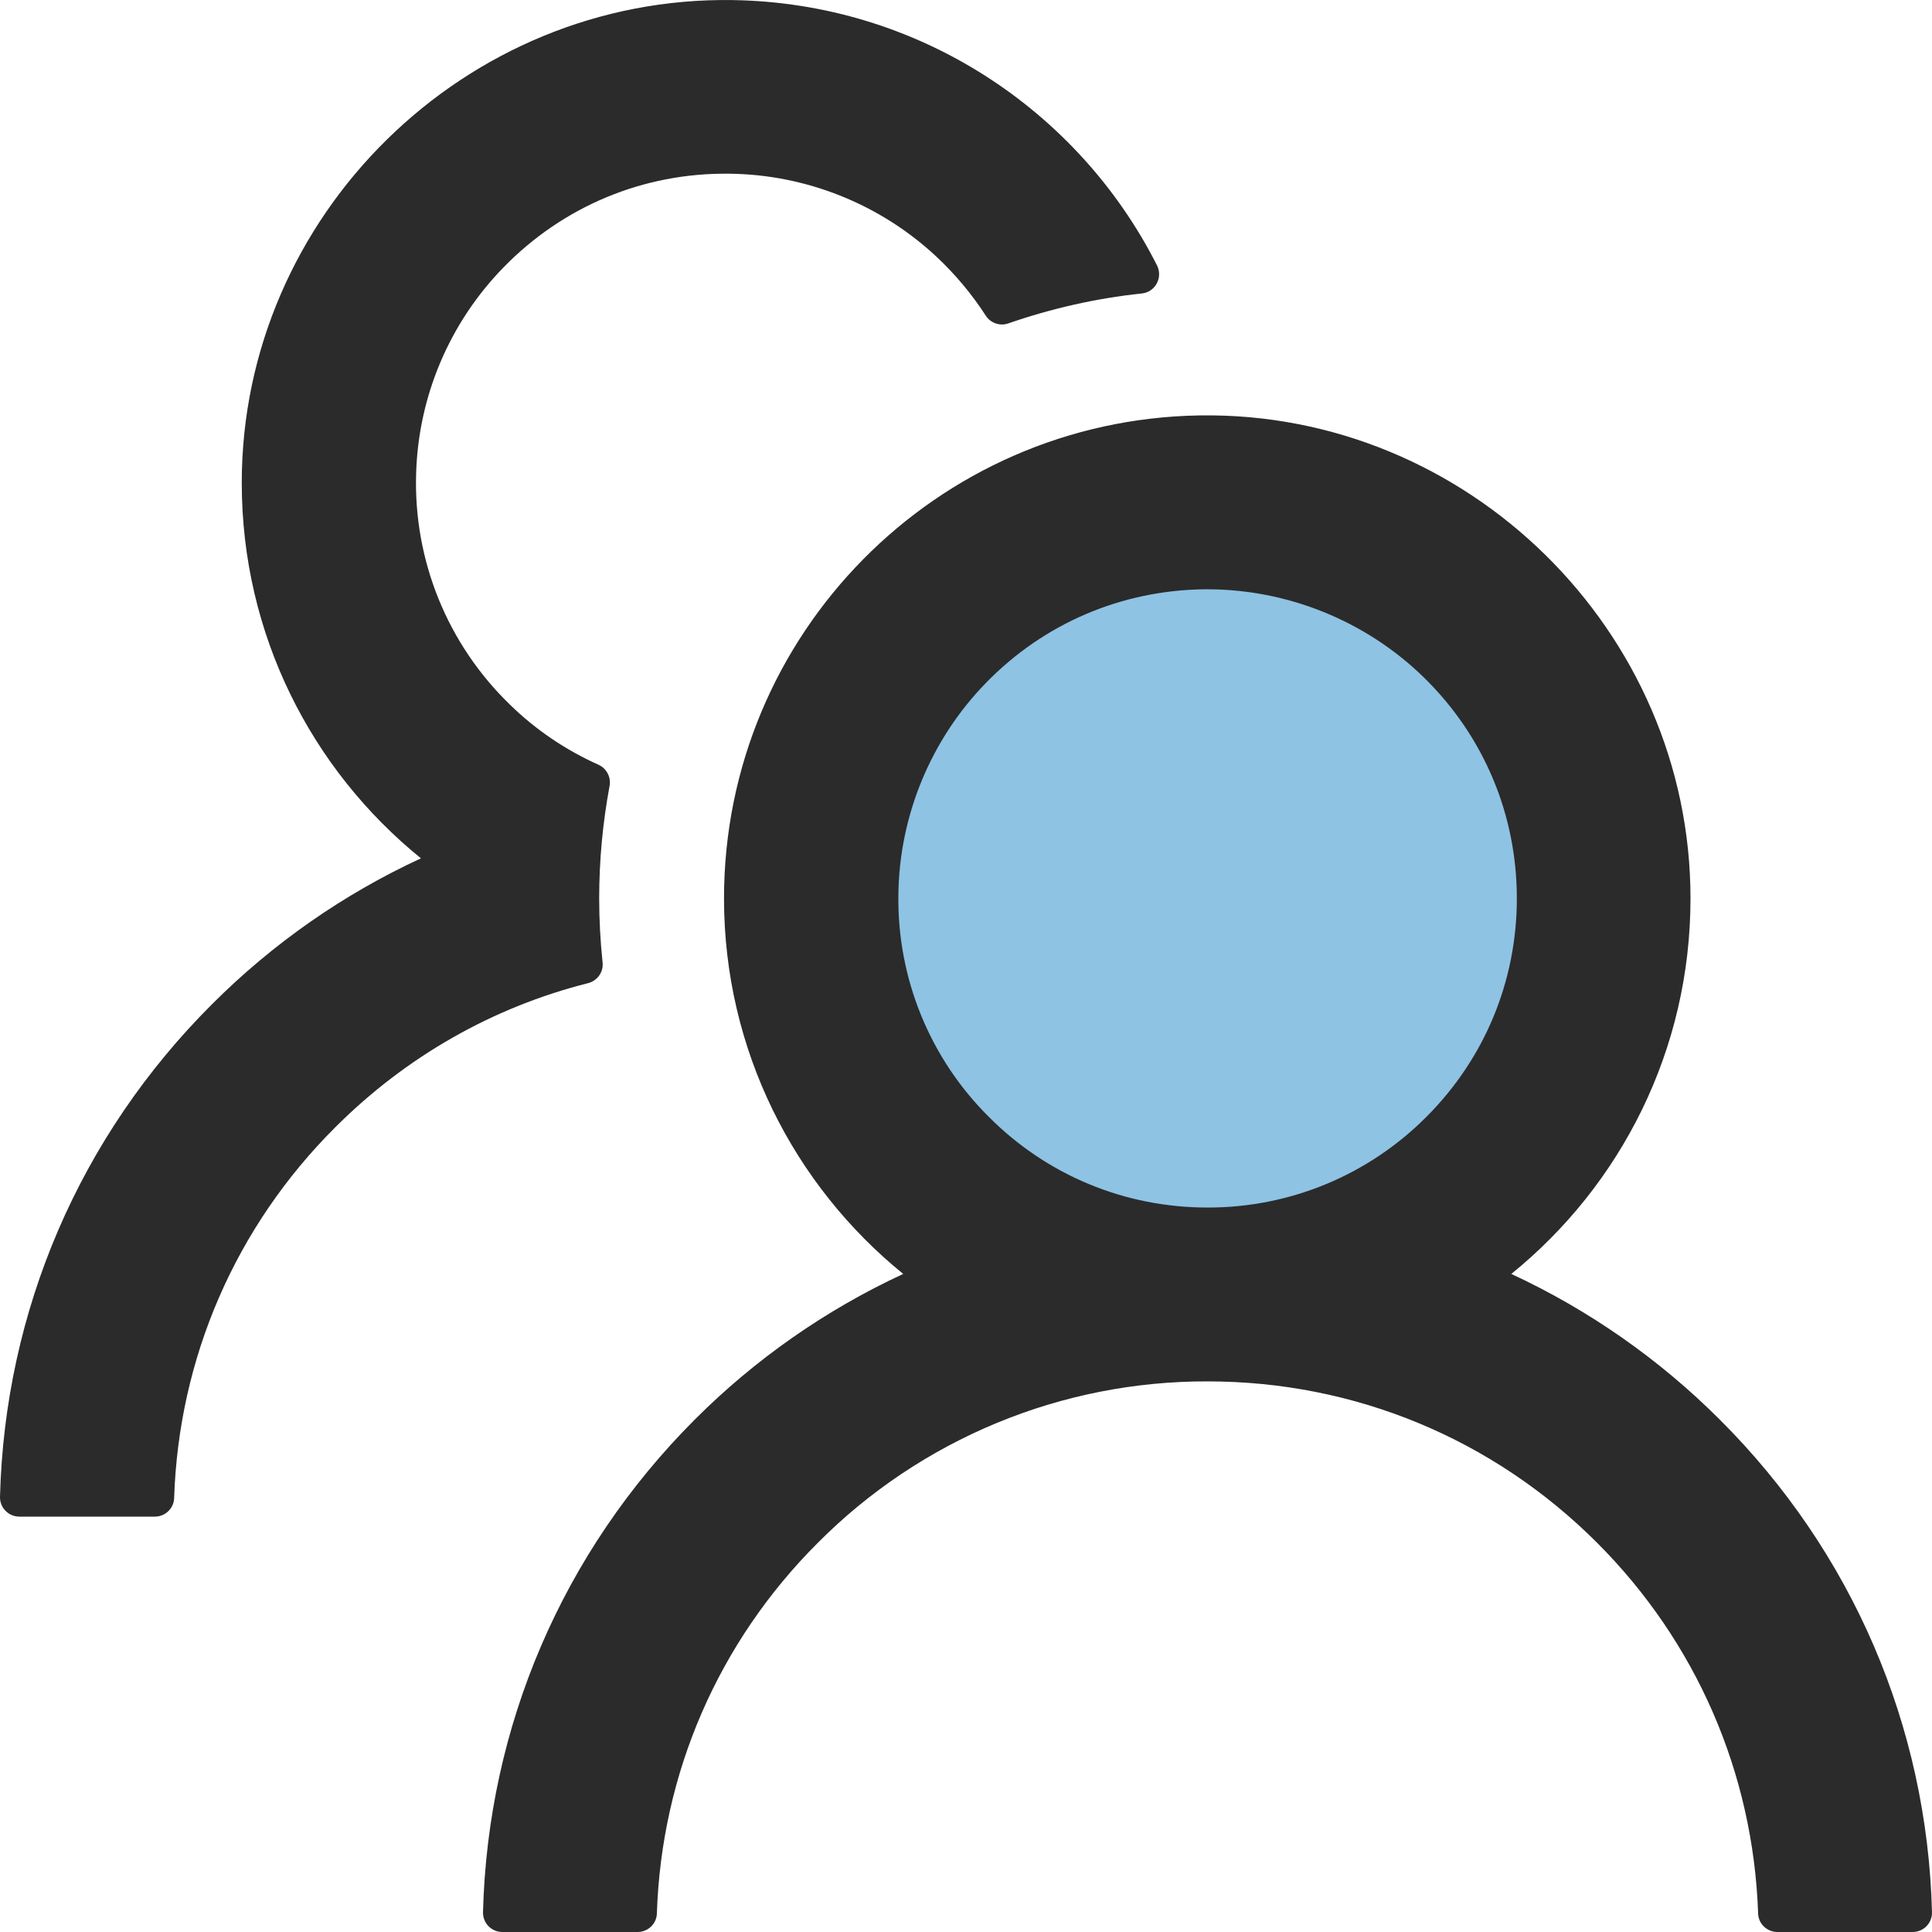
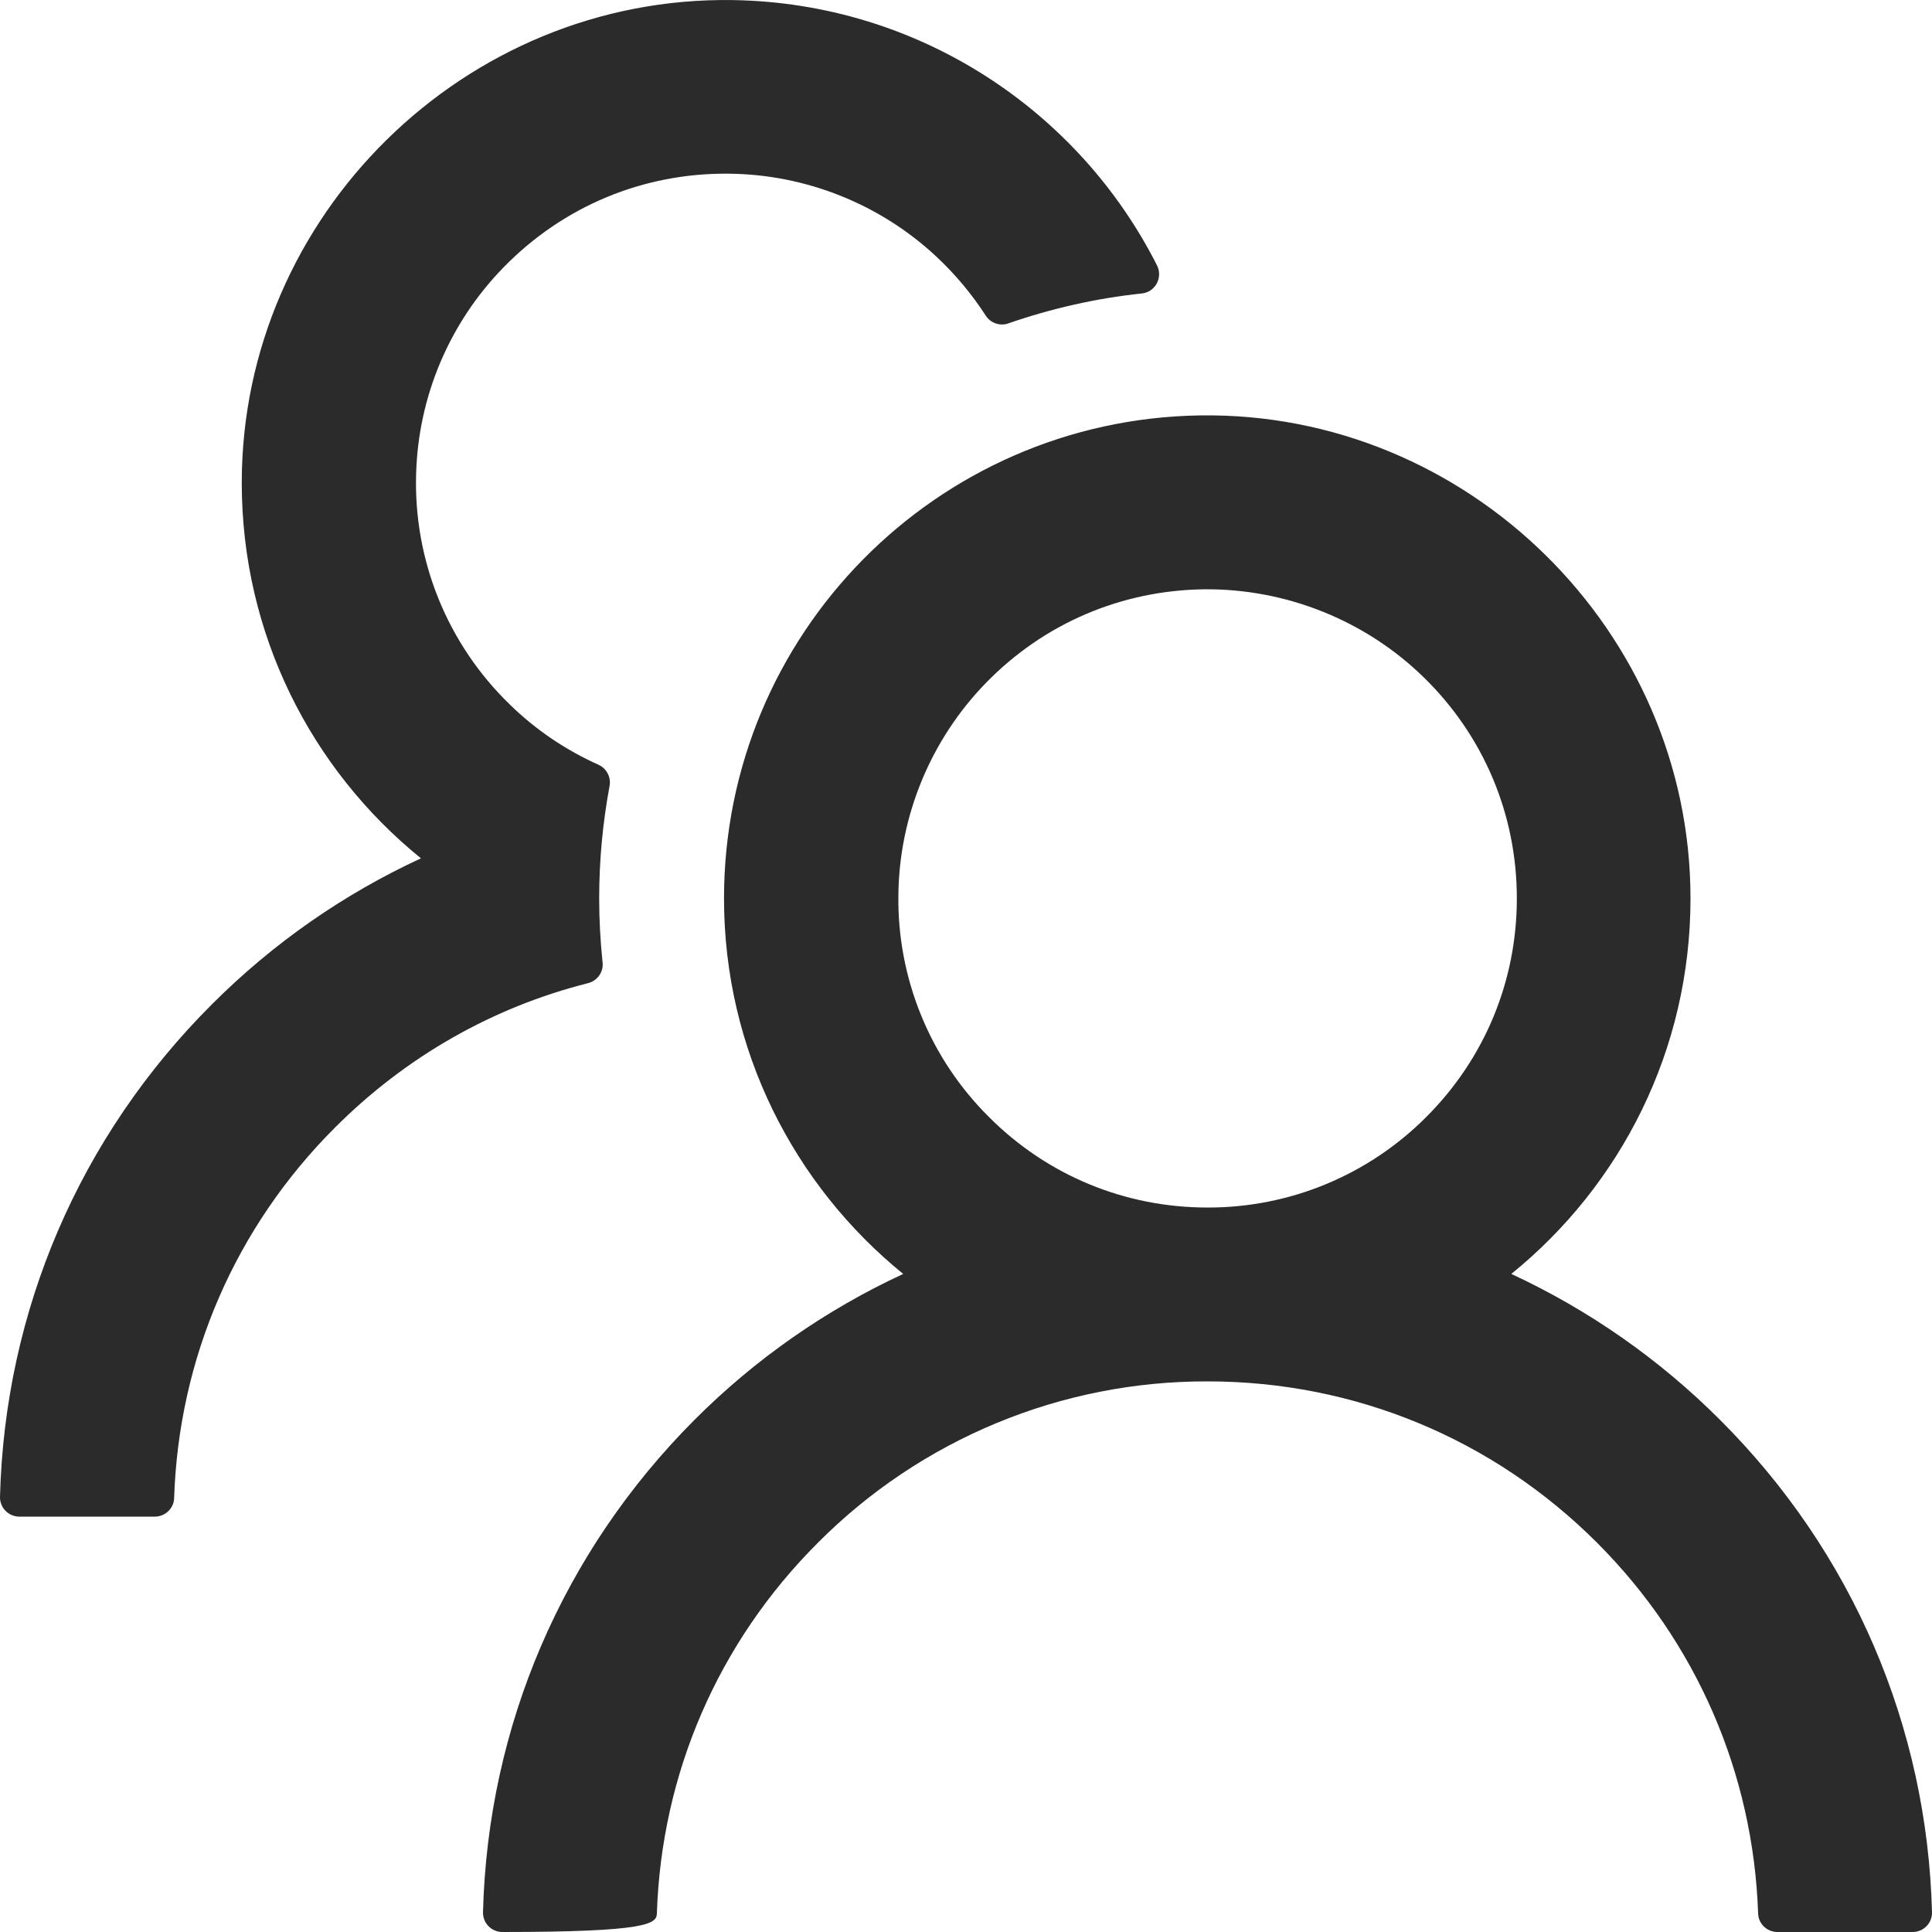
<svg xmlns="http://www.w3.org/2000/svg" width="52" height="52" viewBox="0 0 52 52" fill="none">
-   <ellipse opacity="0.5" cx="32" cy="23.5" rx="10" ry="10.5" fill="#1f88ca" />
-   <path d="M46.293 38.214C44.666 36.586 42.765 35.257 40.677 34.288C43.621 31.903 45.5 28.263 45.5 24.181C45.5 16.979 39.494 11.071 32.292 11.181C25.201 11.292 19.487 17.07 19.487 24.181C19.487 28.263 21.372 31.903 24.31 34.288C22.222 35.256 20.32 36.585 18.694 38.214C15.145 41.769 13.13 46.462 13 51.467C12.998 51.536 13.011 51.605 13.036 51.67C13.061 51.735 13.099 51.794 13.148 51.843C13.196 51.893 13.254 51.932 13.318 51.959C13.382 51.986 13.451 52 13.52 52H17.16C17.44 52 17.674 51.779 17.68 51.499C17.804 47.73 19.331 44.2 22.015 41.522C23.389 40.141 25.023 39.047 26.823 38.301C28.622 37.556 30.552 37.175 32.5 37.18C36.458 37.18 40.183 38.721 42.984 41.522C45.662 44.2 47.19 47.73 47.32 51.499C47.326 51.779 47.56 52 47.84 52H51.48C51.549 52 51.618 51.986 51.682 51.959C51.746 51.932 51.804 51.893 51.852 51.843C51.901 51.794 51.939 51.735 51.964 51.67C51.989 51.605 52.002 51.536 52 51.467C51.87 46.462 49.855 41.769 46.293 38.214ZM32.5 32.501C30.277 32.501 28.184 31.636 26.617 30.063C25.831 29.283 25.21 28.353 24.792 27.328C24.373 26.303 24.165 25.204 24.18 24.096C24.2 21.964 25.051 19.904 26.54 18.377C28.099 16.777 30.186 15.887 32.416 15.861C34.619 15.842 36.757 16.7 38.33 18.24C39.942 19.819 40.826 21.932 40.826 24.181C40.826 26.404 39.962 28.49 38.389 30.063C37.617 30.838 36.699 31.453 35.688 31.872C34.678 32.29 33.594 32.504 32.5 32.501ZM16.218 25.897C16.159 25.331 16.127 24.759 16.127 24.181C16.127 23.147 16.224 22.14 16.406 21.158C16.452 20.924 16.328 20.684 16.114 20.586C15.23 20.19 14.417 19.644 13.715 18.955C12.888 18.153 12.237 17.187 11.804 16.12C11.371 15.052 11.165 13.906 11.2 12.754C11.258 10.668 12.097 8.685 13.559 7.19C15.165 5.546 17.323 4.649 19.617 4.675C21.691 4.694 23.692 5.494 25.207 6.911C25.721 7.392 26.163 7.925 26.533 8.497C26.663 8.698 26.916 8.783 27.137 8.705C28.282 8.308 29.491 8.029 30.732 7.899C31.096 7.86 31.304 7.47 31.142 7.145C29.029 2.965 24.713 0.08 19.721 0.002C12.513 -0.109 6.507 5.799 6.507 12.995C6.507 17.076 8.385 20.716 11.33 23.102C9.263 24.057 7.358 25.377 5.707 27.028C2.145 30.583 0.13 35.276 0 40.287C-0.002 40.357 0.011 40.426 0.036 40.49C0.061 40.555 0.099 40.614 0.148 40.663C0.196 40.713 0.254 40.753 0.318 40.779C0.382 40.806 0.451 40.82 0.52 40.82H4.167C4.446 40.82 4.68 40.599 4.687 40.32C4.81 36.55 6.338 33.021 9.022 30.343C10.933 28.432 13.273 27.106 15.828 26.462C16.081 26.397 16.25 26.157 16.218 25.897Z" fill="#2b2b2b" />
+   <path d="M46.293 38.214C44.666 36.586 42.765 35.257 40.677 34.288C43.621 31.903 45.5 28.263 45.5 24.181C45.5 16.979 39.494 11.071 32.292 11.181C25.201 11.292 19.487 17.07 19.487 24.181C19.487 28.263 21.372 31.903 24.31 34.288C22.222 35.256 20.32 36.585 18.694 38.214C15.145 41.769 13.13 46.462 13 51.467C12.998 51.536 13.011 51.605 13.036 51.67C13.061 51.735 13.099 51.794 13.148 51.843C13.196 51.893 13.254 51.932 13.318 51.959C13.382 51.986 13.451 52 13.52 52C17.44 52 17.674 51.779 17.68 51.499C17.804 47.73 19.331 44.2 22.015 41.522C23.389 40.141 25.023 39.047 26.823 38.301C28.622 37.556 30.552 37.175 32.5 37.18C36.458 37.18 40.183 38.721 42.984 41.522C45.662 44.2 47.19 47.73 47.32 51.499C47.326 51.779 47.56 52 47.84 52H51.48C51.549 52 51.618 51.986 51.682 51.959C51.746 51.932 51.804 51.893 51.852 51.843C51.901 51.794 51.939 51.735 51.964 51.67C51.989 51.605 52.002 51.536 52 51.467C51.87 46.462 49.855 41.769 46.293 38.214ZM32.5 32.501C30.277 32.501 28.184 31.636 26.617 30.063C25.831 29.283 25.21 28.353 24.792 27.328C24.373 26.303 24.165 25.204 24.18 24.096C24.2 21.964 25.051 19.904 26.54 18.377C28.099 16.777 30.186 15.887 32.416 15.861C34.619 15.842 36.757 16.7 38.33 18.24C39.942 19.819 40.826 21.932 40.826 24.181C40.826 26.404 39.962 28.49 38.389 30.063C37.617 30.838 36.699 31.453 35.688 31.872C34.678 32.29 33.594 32.504 32.5 32.501ZM16.218 25.897C16.159 25.331 16.127 24.759 16.127 24.181C16.127 23.147 16.224 22.14 16.406 21.158C16.452 20.924 16.328 20.684 16.114 20.586C15.23 20.19 14.417 19.644 13.715 18.955C12.888 18.153 12.237 17.187 11.804 16.12C11.371 15.052 11.165 13.906 11.2 12.754C11.258 10.668 12.097 8.685 13.559 7.19C15.165 5.546 17.323 4.649 19.617 4.675C21.691 4.694 23.692 5.494 25.207 6.911C25.721 7.392 26.163 7.925 26.533 8.497C26.663 8.698 26.916 8.783 27.137 8.705C28.282 8.308 29.491 8.029 30.732 7.899C31.096 7.86 31.304 7.47 31.142 7.145C29.029 2.965 24.713 0.08 19.721 0.002C12.513 -0.109 6.507 5.799 6.507 12.995C6.507 17.076 8.385 20.716 11.33 23.102C9.263 24.057 7.358 25.377 5.707 27.028C2.145 30.583 0.13 35.276 0 40.287C-0.002 40.357 0.011 40.426 0.036 40.49C0.061 40.555 0.099 40.614 0.148 40.663C0.196 40.713 0.254 40.753 0.318 40.779C0.382 40.806 0.451 40.82 0.52 40.82H4.167C4.446 40.82 4.68 40.599 4.687 40.32C4.81 36.55 6.338 33.021 9.022 30.343C10.933 28.432 13.273 27.106 15.828 26.462C16.081 26.397 16.25 26.157 16.218 25.897Z" fill="#2b2b2b" />
</svg>